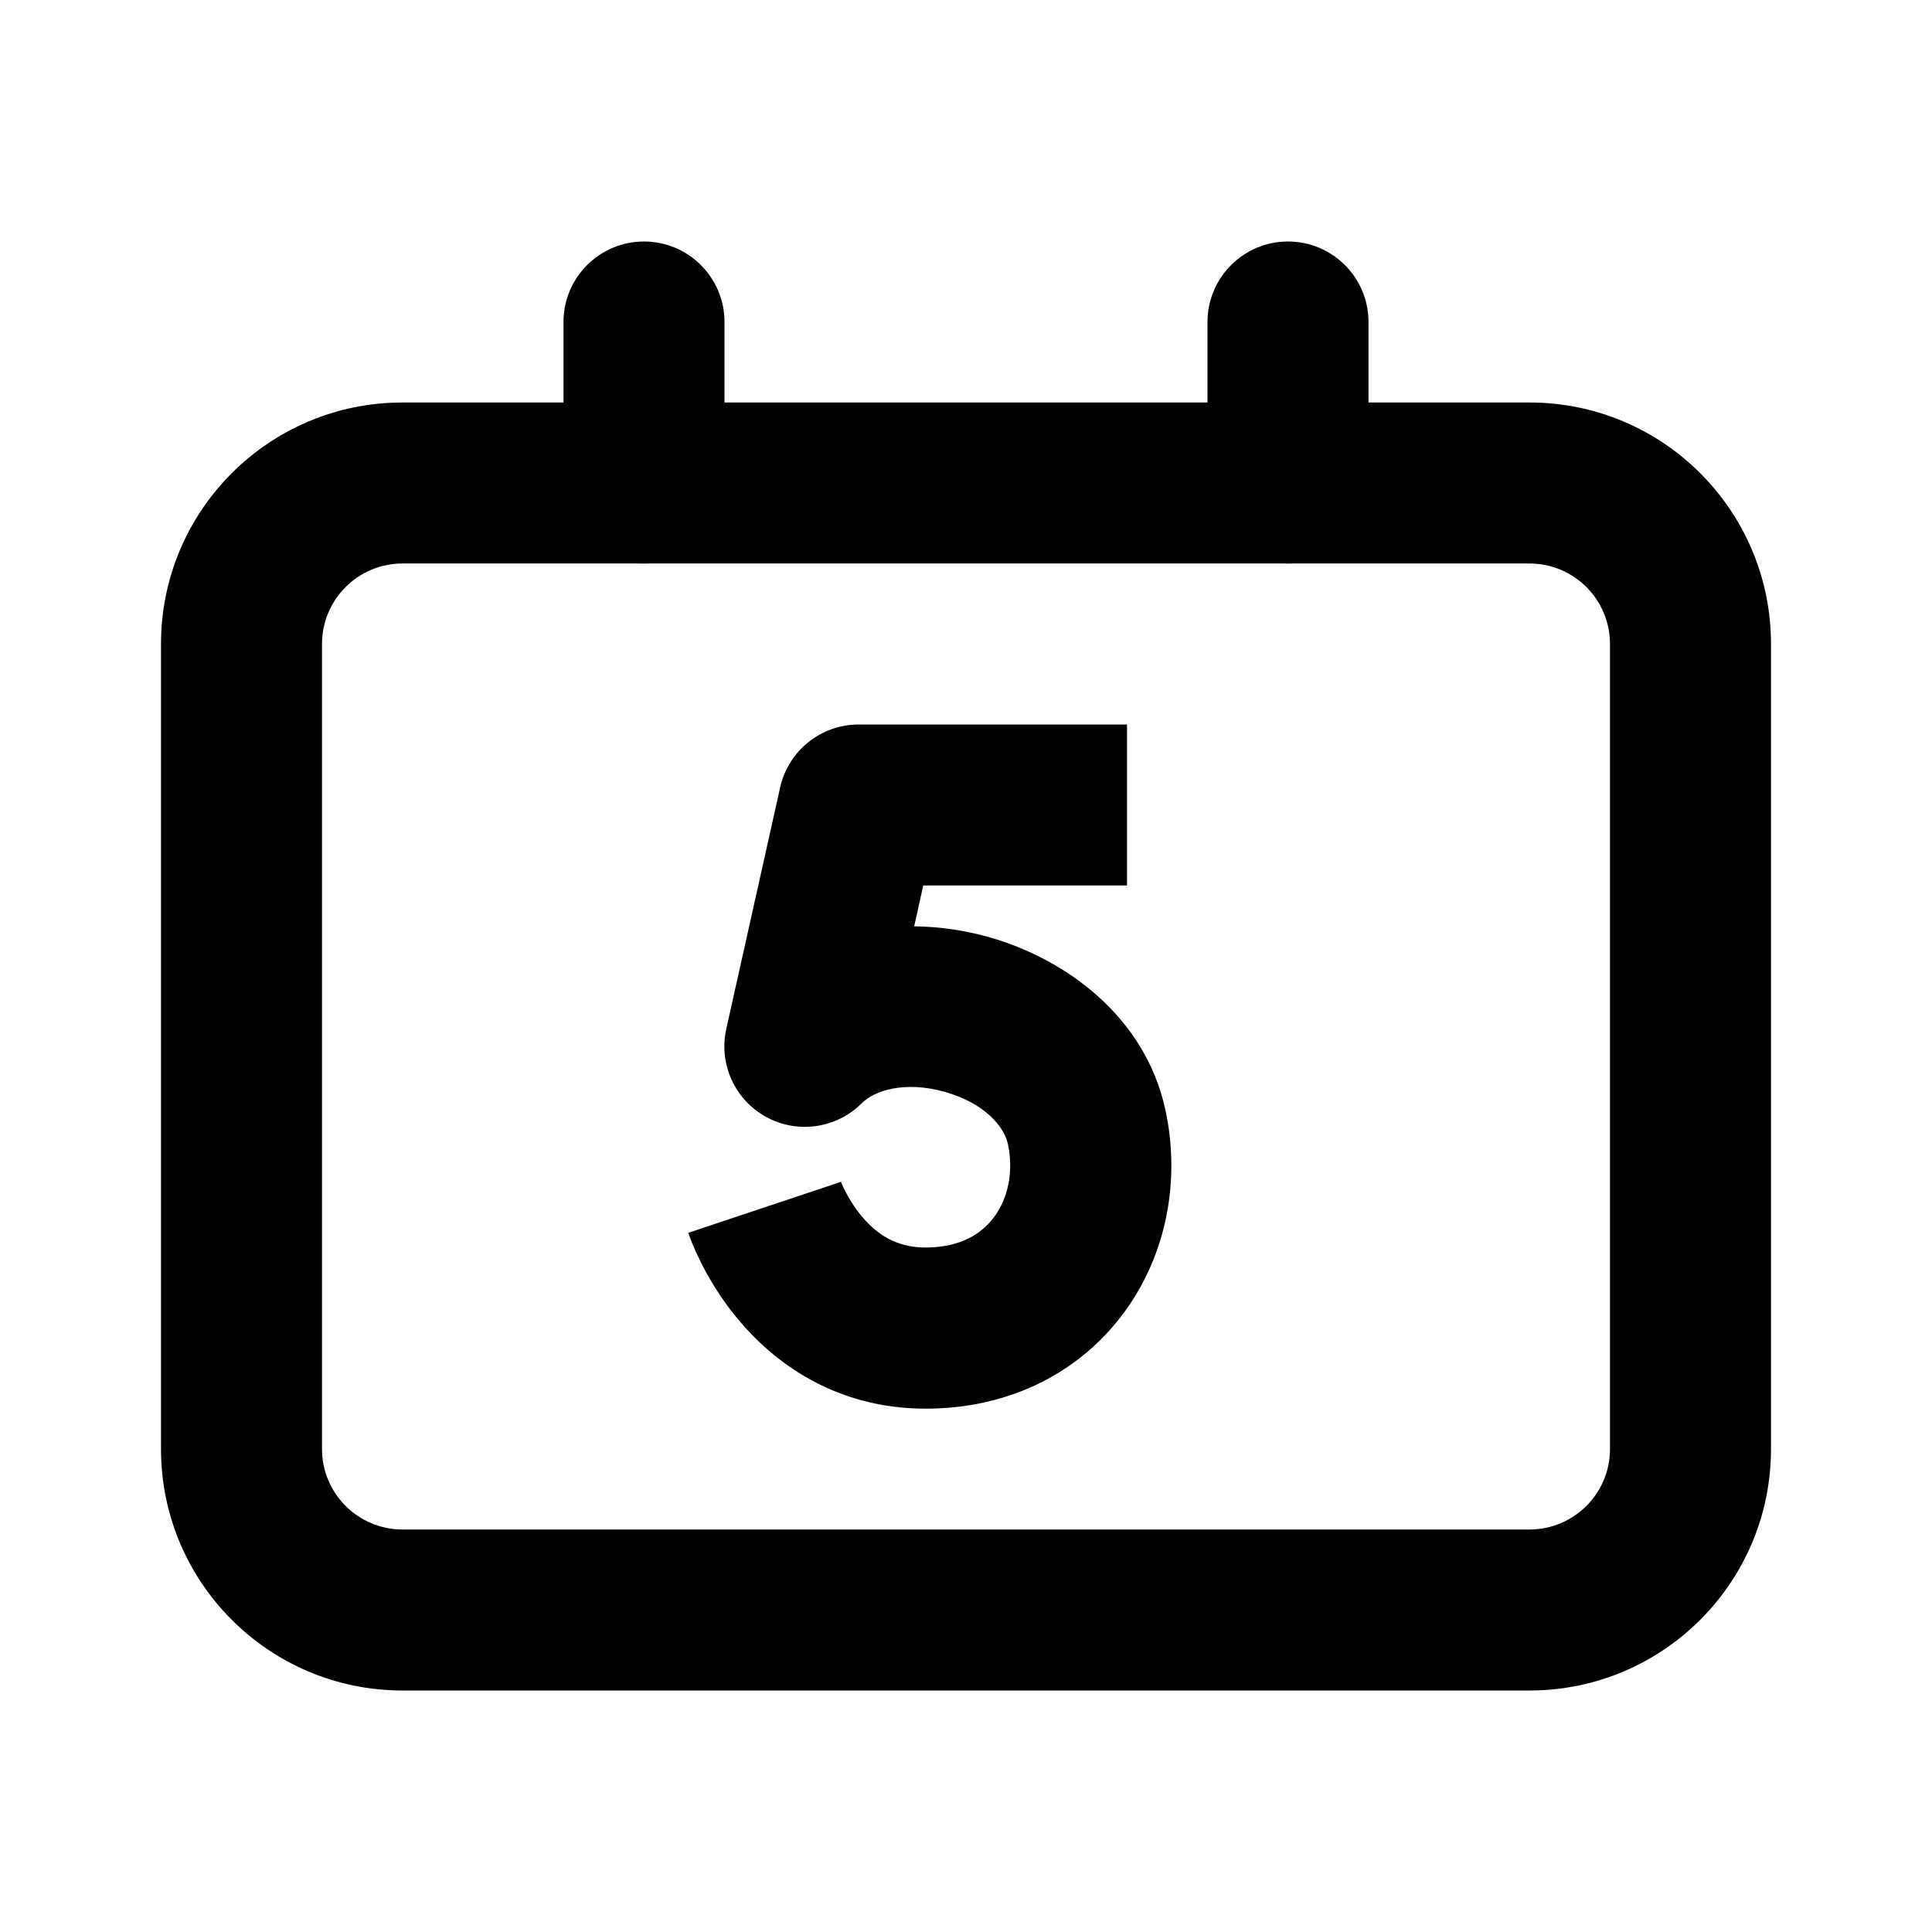
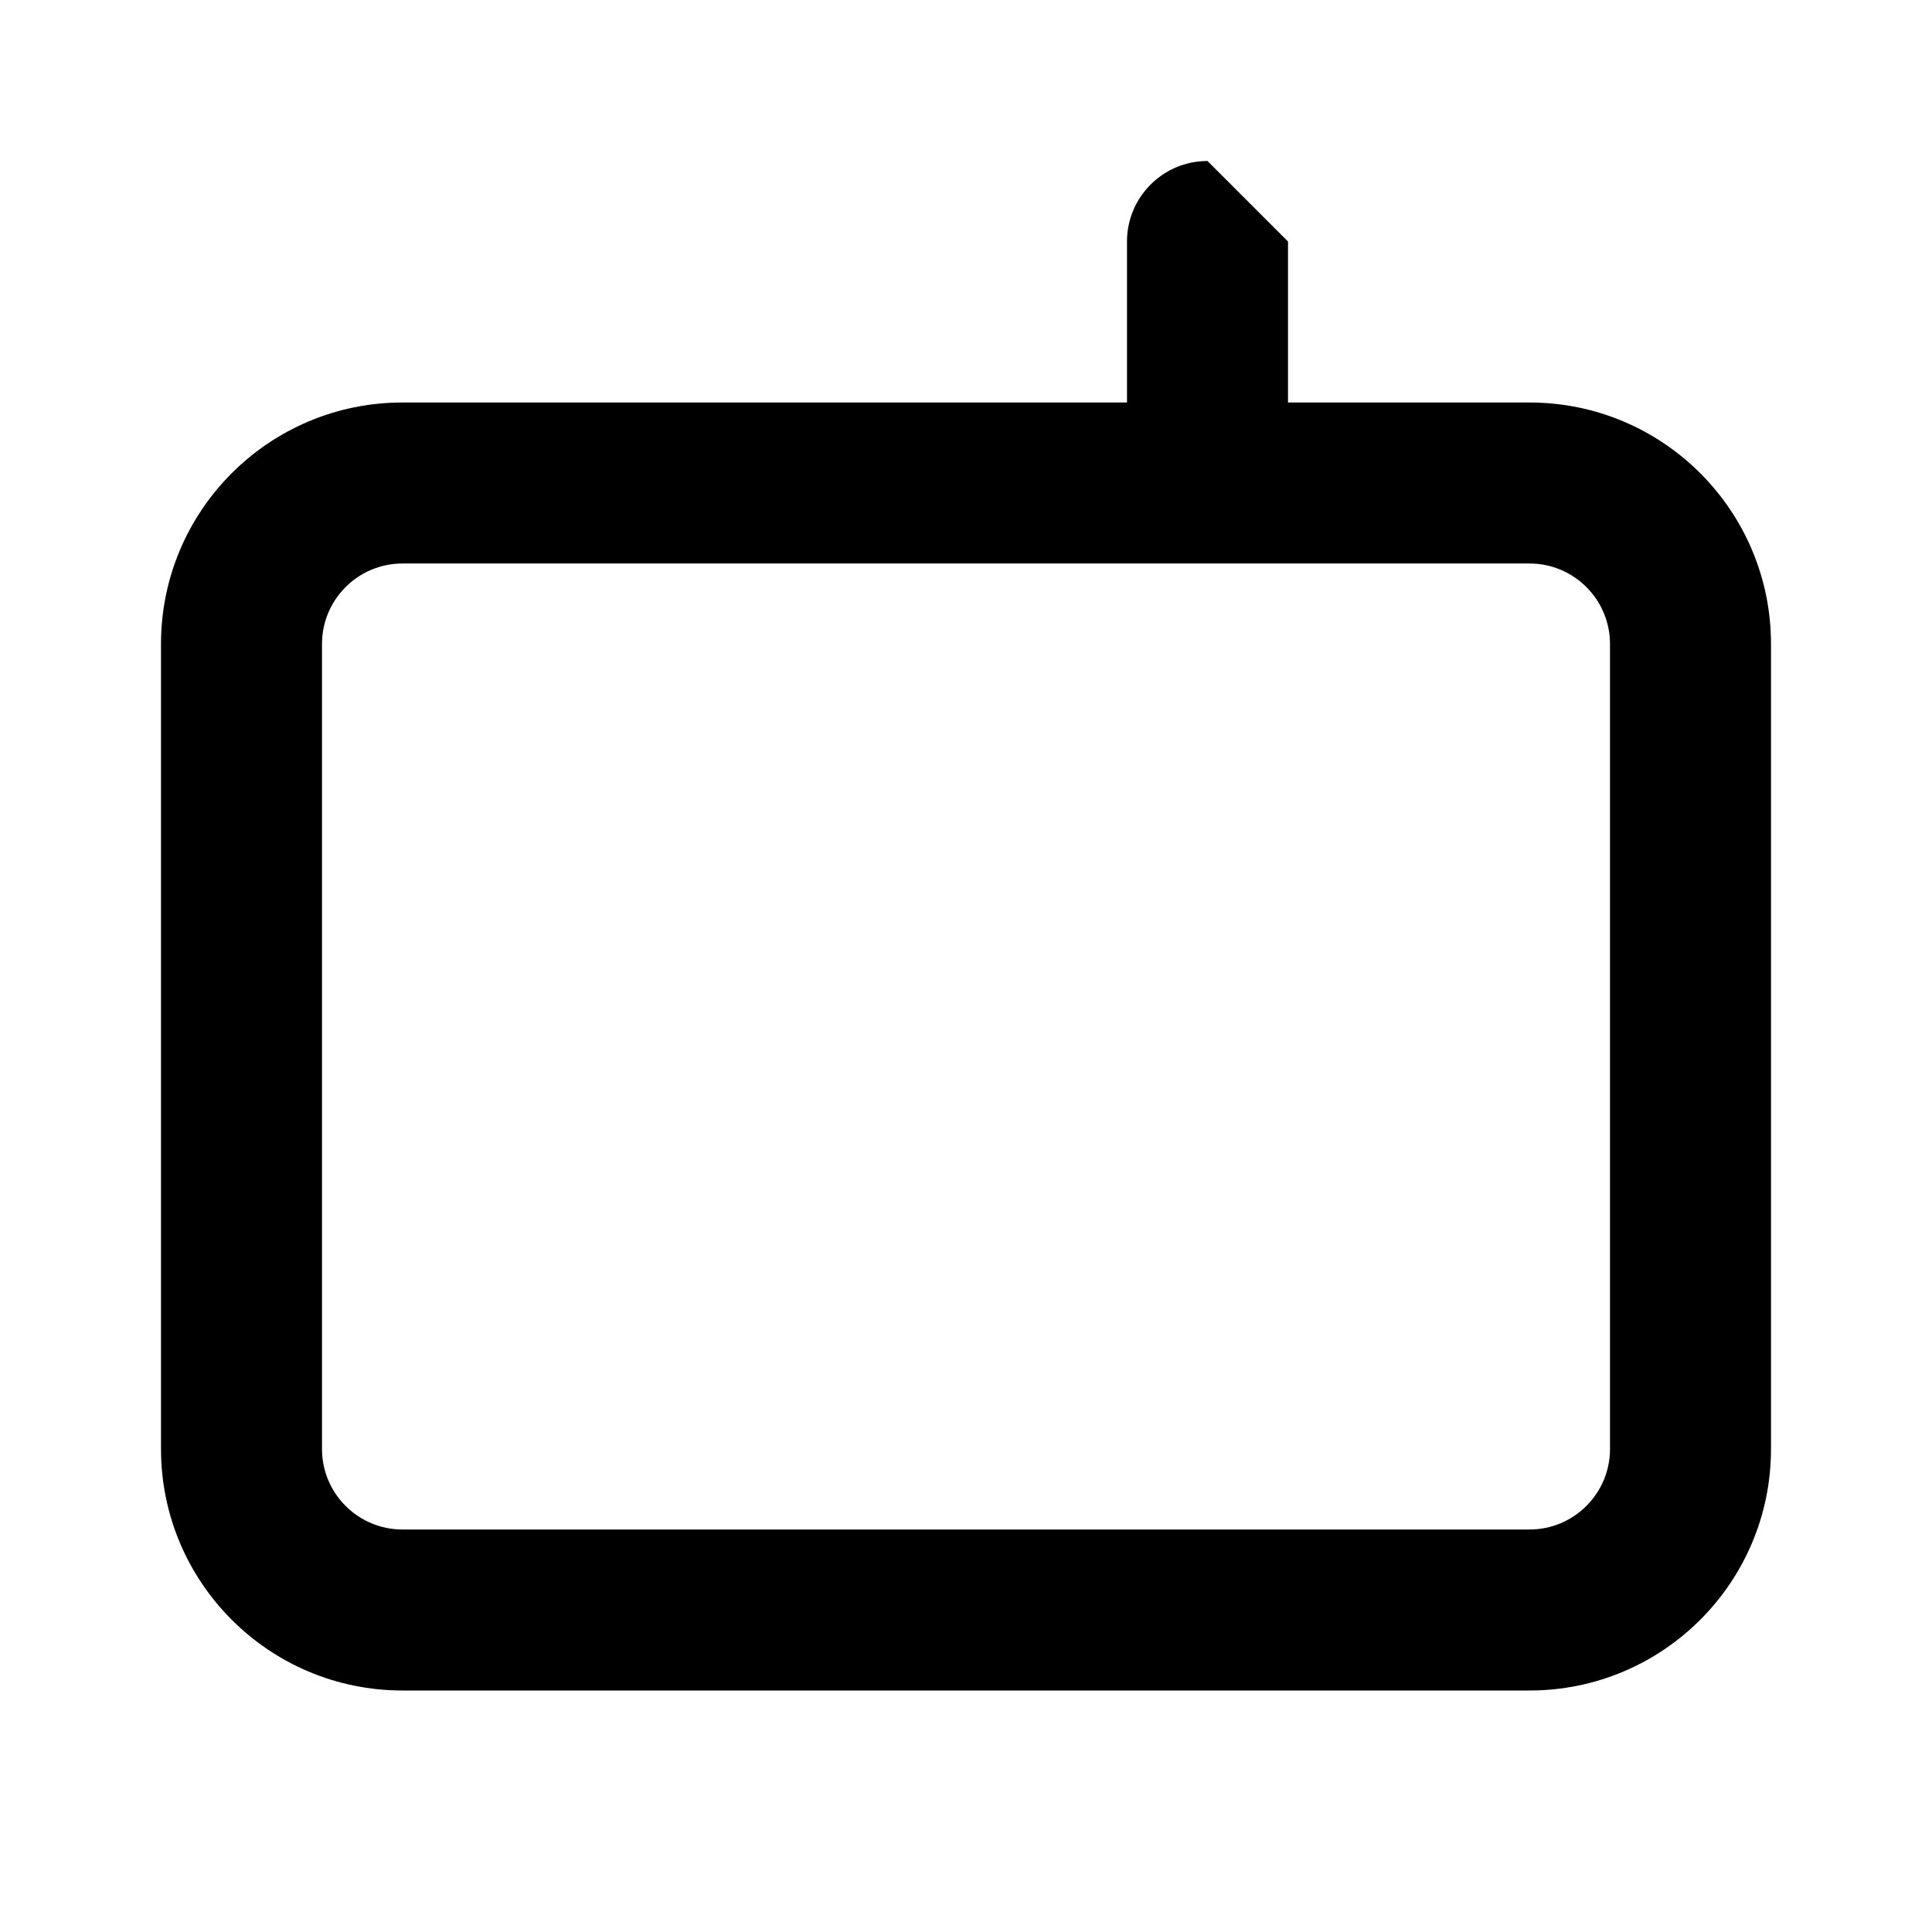
<svg xmlns="http://www.w3.org/2000/svg" fill="none" height="24" viewBox="0 0 24 24" width="24">
  <g clip-rule="evenodd" fill="#000" fill-rule="evenodd">
    <path d="m2 8c0-1.657 1.343-3 3-3h14c1.657 0 3 1.343 3 3v10c0 1.657-1.343 3-3 3h-14c-1.657 0-3-1.343-3-3zm3-1c-.552 0-1 .448-1 1v10c0 .552.448 1 1 1h14c.552 0 1-.448 1-1v-10c0-.552-.448-1-1-1z" />
-     <path d="m8 3c.552 0 1 .448 1 1v2c0 .552-.448 1-1 1s-1-.448-1-1v-2c0-.552.448-1 1-1z" />
-     <path d="m16 3c.552 0 1 .448 1 1v2c0 .552-.448 1-1 1s-1-.448-1-1v-2c0-.552.448-1 1-1z" />
-     <path d="m9.691 9.783c.102-.458.507-.783.976-.783h3.333v2h-2.531l-.113.507c.324.004.64.053.928.134.932.263 1.939.971 2.193 2.147.188.871.017 1.792-.509 2.51-.54.738-1.41 1.201-2.469 1.201-1.131 0-1.89-.581-2.331-1.11-.217-.261-.367-.518-.462-.709-.048-.097-.084-.179-.11-.242-.013-.031-.023-.058-.03-.079l-.01-.027-.004-.01-.001-.004-.001-.002-0-.001c-0-0-0-.001.948-.317.949-.316.949-.317.948-.317l-0-.001-.001-.002-.001-.003-.001-.004c-.001-.002-.001-.002-.001-.002 0.0.001.003.007.006.017.008.019.023.054.045.098.045.09.115.208.21.323.184.221.425.39.794.39.441 0 .703-.176.855-.382.166-.226.244-.555.168-.906-.046-.213-.289-.506-.782-.645-.493-.139-.872-.021-1.033.141-.314.314-.799.384-1.188.17-.39-.214-.591-.659-.495-1.093z" />
+     <path d="m16 3v2c0 .552-.448 1-1 1s-1-.448-1-1v-2c0-.552.448-1 1-1z" />
  </g>
</svg>